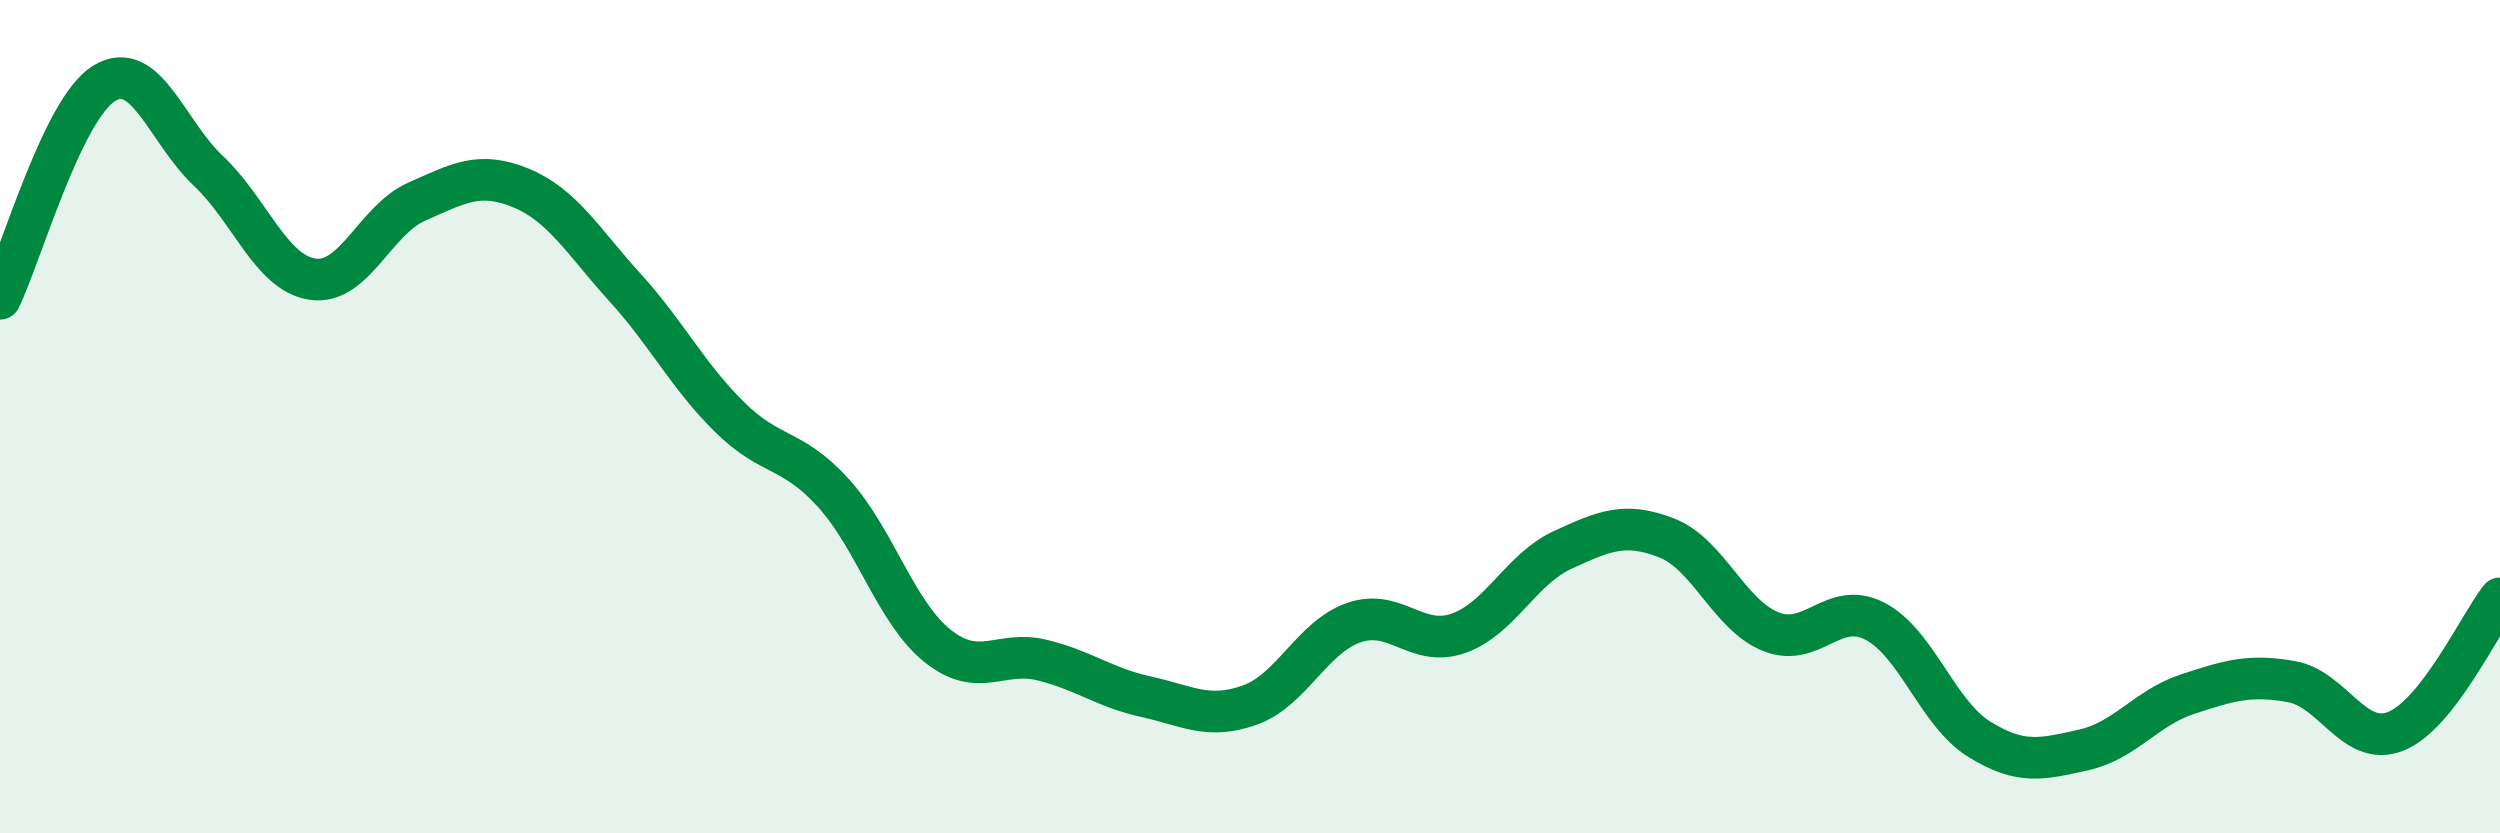
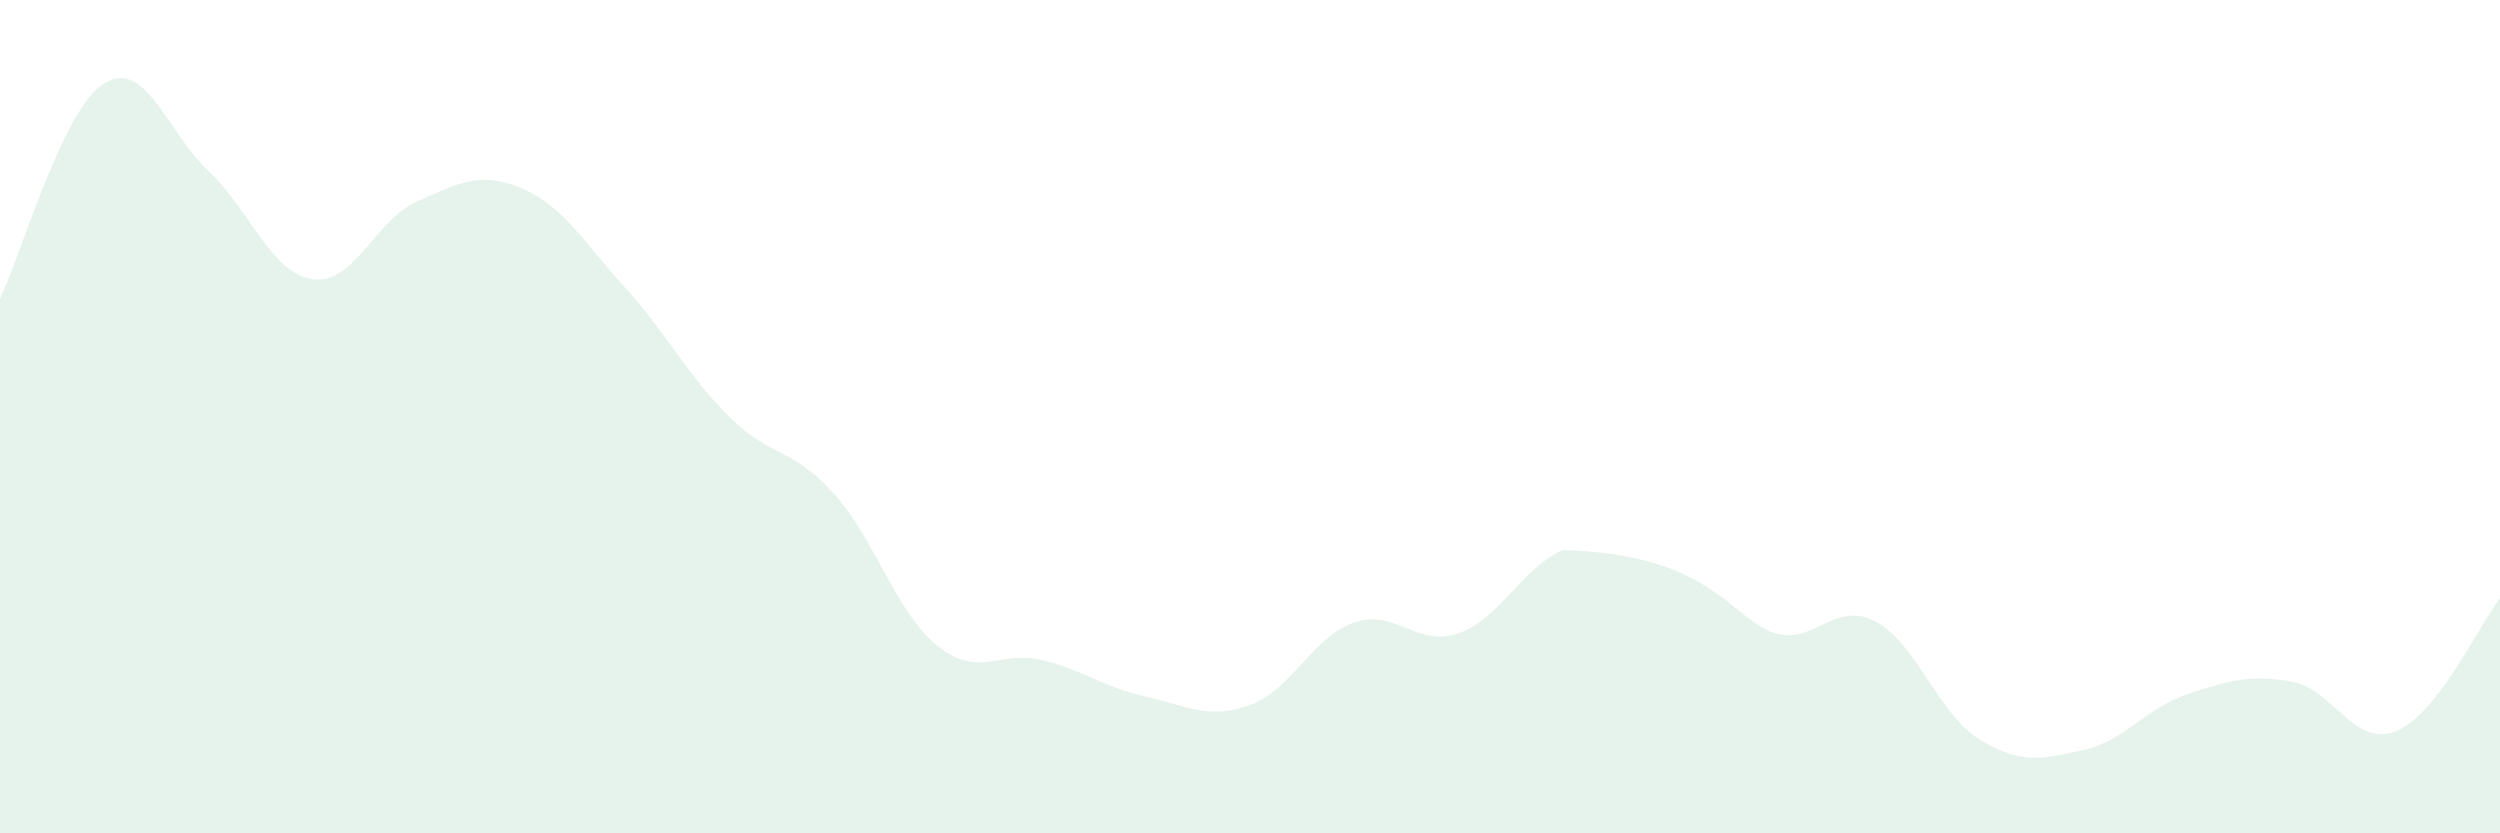
<svg xmlns="http://www.w3.org/2000/svg" width="60" height="20" viewBox="0 0 60 20">
-   <path d="M 0,7.17 C 0.5,6.14 1.5,2.61 2.5,2 C 3.5,1.39 4,3.16 5,4.1 C 6,5.04 6.5,6.55 7.5,6.7 C 8.5,6.85 9,5.28 10,4.84 C 11,4.4 11.5,4.1 12.5,4.51 C 13.5,4.92 14,5.8 15,6.9 C 16,8 16.5,9.01 17.5,10 C 18.5,10.99 19,10.73 20,11.83 C 21,12.93 21.5,14.7 22.5,15.5 C 23.5,16.3 24,15.6 25,15.84 C 26,16.08 26.5,16.5 27.5,16.72 C 28.5,16.94 29,17.28 30,16.92 C 31,16.56 31.5,15.28 32.5,14.94 C 33.5,14.6 34,15.55 35,15.2 C 36,14.85 36.5,13.66 37.5,13.2 C 38.5,12.74 39,12.52 40,12.91 C 41,13.3 41.5,14.76 42.5,15.16 C 43.5,15.56 44,14.39 45,14.91 C 46,15.43 46.5,17.12 47.5,17.74 C 48.5,18.36 49,18.22 50,18 C 51,17.78 51.5,16.99 52.5,16.66 C 53.5,16.33 54,16.18 55,16.36 C 56,16.54 56.5,17.95 57.5,17.55 C 58.5,17.15 59.5,15 60,14.36L60 20L0 20Z" fill="#008740" opacity="0.1" stroke-linecap="round" stroke-linejoin="round" />
-   <path d="M 0,7.17 C 0.5,6.14 1.5,2.61 2.5,2 C 3.5,1.39 4,3.16 5,4.1 C 6,5.04 6.5,6.55 7.5,6.7 C 8.5,6.85 9,5.28 10,4.84 C 11,4.4 11.5,4.1 12.5,4.51 C 13.5,4.92 14,5.8 15,6.9 C 16,8 16.5,9.01 17.5,10 C 18.5,10.99 19,10.73 20,11.83 C 21,12.93 21.5,14.7 22.5,15.5 C 23.5,16.3 24,15.6 25,15.84 C 26,16.08 26.5,16.5 27.5,16.72 C 28.5,16.94 29,17.28 30,16.92 C 31,16.56 31.5,15.28 32.5,14.94 C 33.5,14.6 34,15.55 35,15.2 C 36,14.85 36.5,13.66 37.5,13.2 C 38.5,12.74 39,12.52 40,12.91 C 41,13.3 41.5,14.76 42.5,15.16 C 43.5,15.56 44,14.39 45,14.91 C 46,15.43 46.5,17.12 47.5,17.74 C 48.5,18.36 49,18.22 50,18 C 51,17.78 51.5,16.99 52.5,16.66 C 53.5,16.33 54,16.18 55,16.36 C 56,16.54 56.5,17.95 57.5,17.55 C 58.5,17.15 59.5,15 60,14.36" stroke="#008740" stroke-width="1" fill="none" stroke-linecap="round" stroke-linejoin="round" />
+   <path d="M 0,7.17 C 0.5,6.14 1.5,2.61 2.5,2 C 3.5,1.39 4,3.16 5,4.1 C 6,5.04 6.5,6.55 7.5,6.7 C 8.5,6.85 9,5.28 10,4.84 C 11,4.4 11.5,4.1 12.5,4.51 C 13.5,4.92 14,5.8 15,6.9 C 16,8 16.5,9.01 17.5,10 C 18.5,10.99 19,10.73 20,11.83 C 21,12.93 21.5,14.7 22.5,15.5 C 23.5,16.3 24,15.6 25,15.84 C 26,16.08 26.5,16.5 27.5,16.72 C 28.5,16.94 29,17.28 30,16.92 C 31,16.56 31.5,15.28 32.5,14.94 C 33.5,14.6 34,15.55 35,15.2 C 36,14.85 36.5,13.66 37.5,13.2 C 41,13.3 41.5,14.76 42.5,15.16 C 43.5,15.56 44,14.39 45,14.91 C 46,15.43 46.5,17.12 47.5,17.74 C 48.5,18.36 49,18.22 50,18 C 51,17.78 51.5,16.99 52.5,16.66 C 53.5,16.33 54,16.18 55,16.36 C 56,16.54 56.5,17.95 57.5,17.55 C 58.5,17.15 59.5,15 60,14.36L60 20L0 20Z" fill="#008740" opacity="0.1" stroke-linecap="round" stroke-linejoin="round" />
</svg>